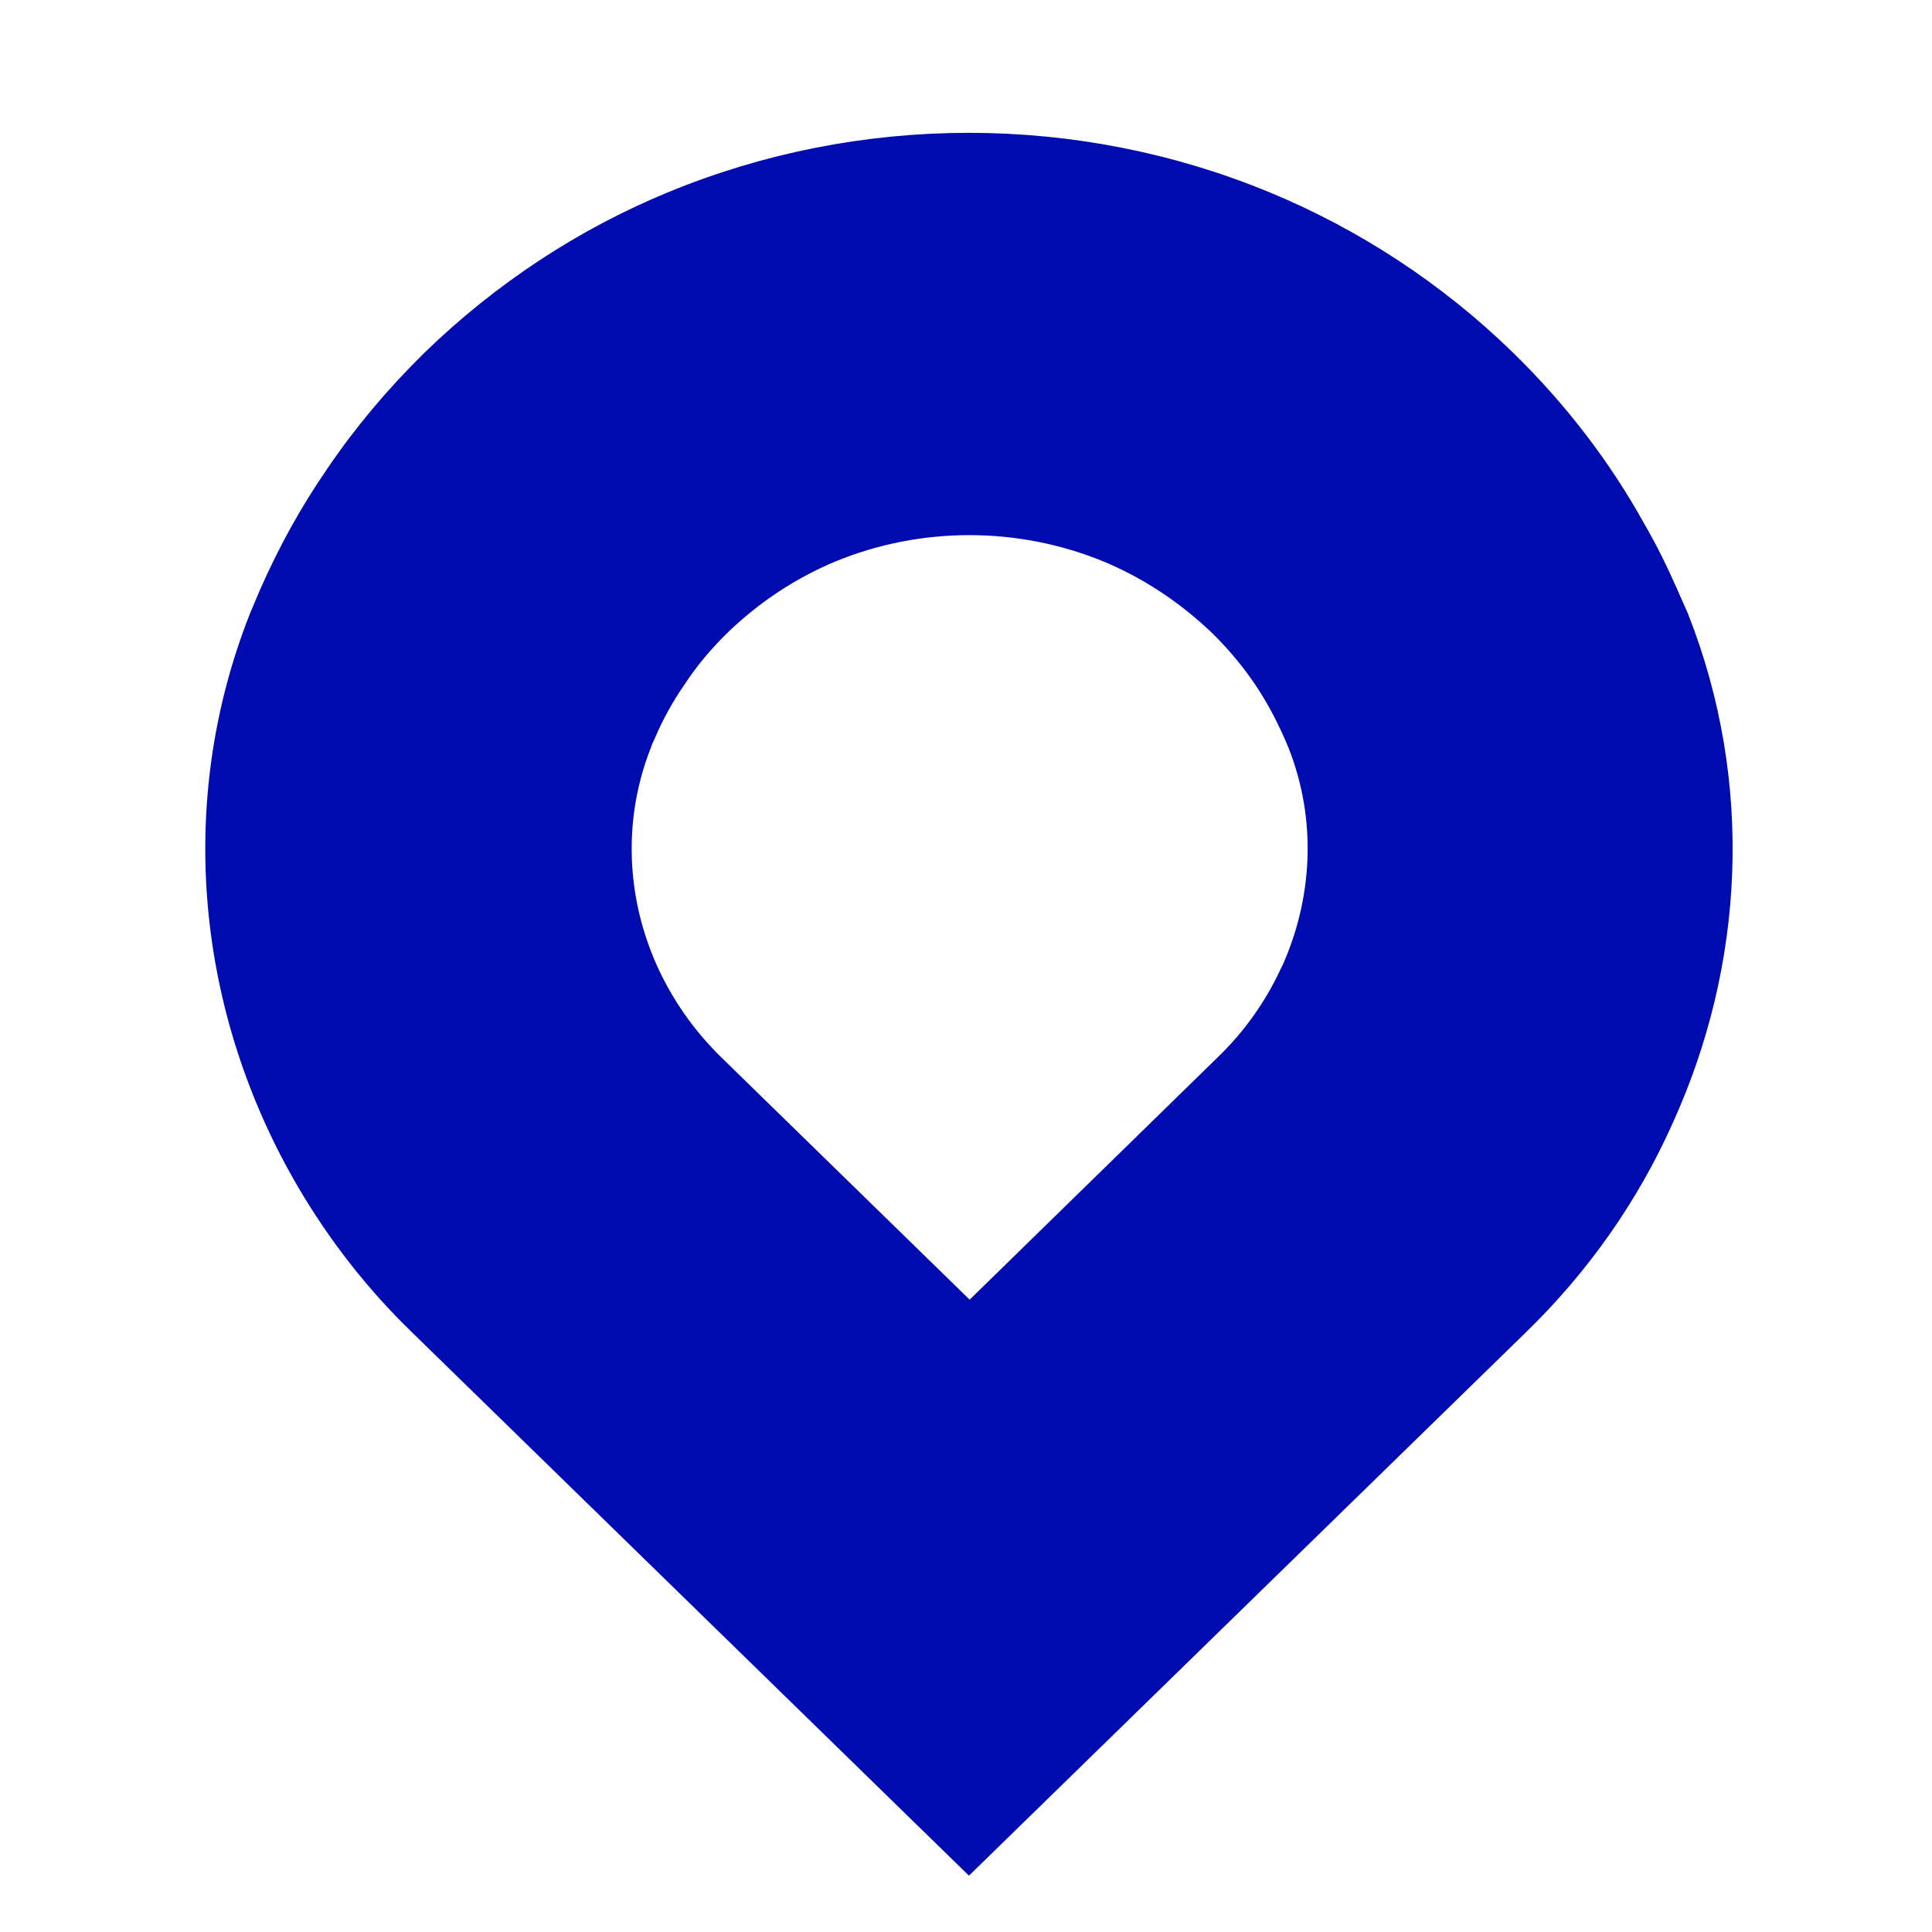
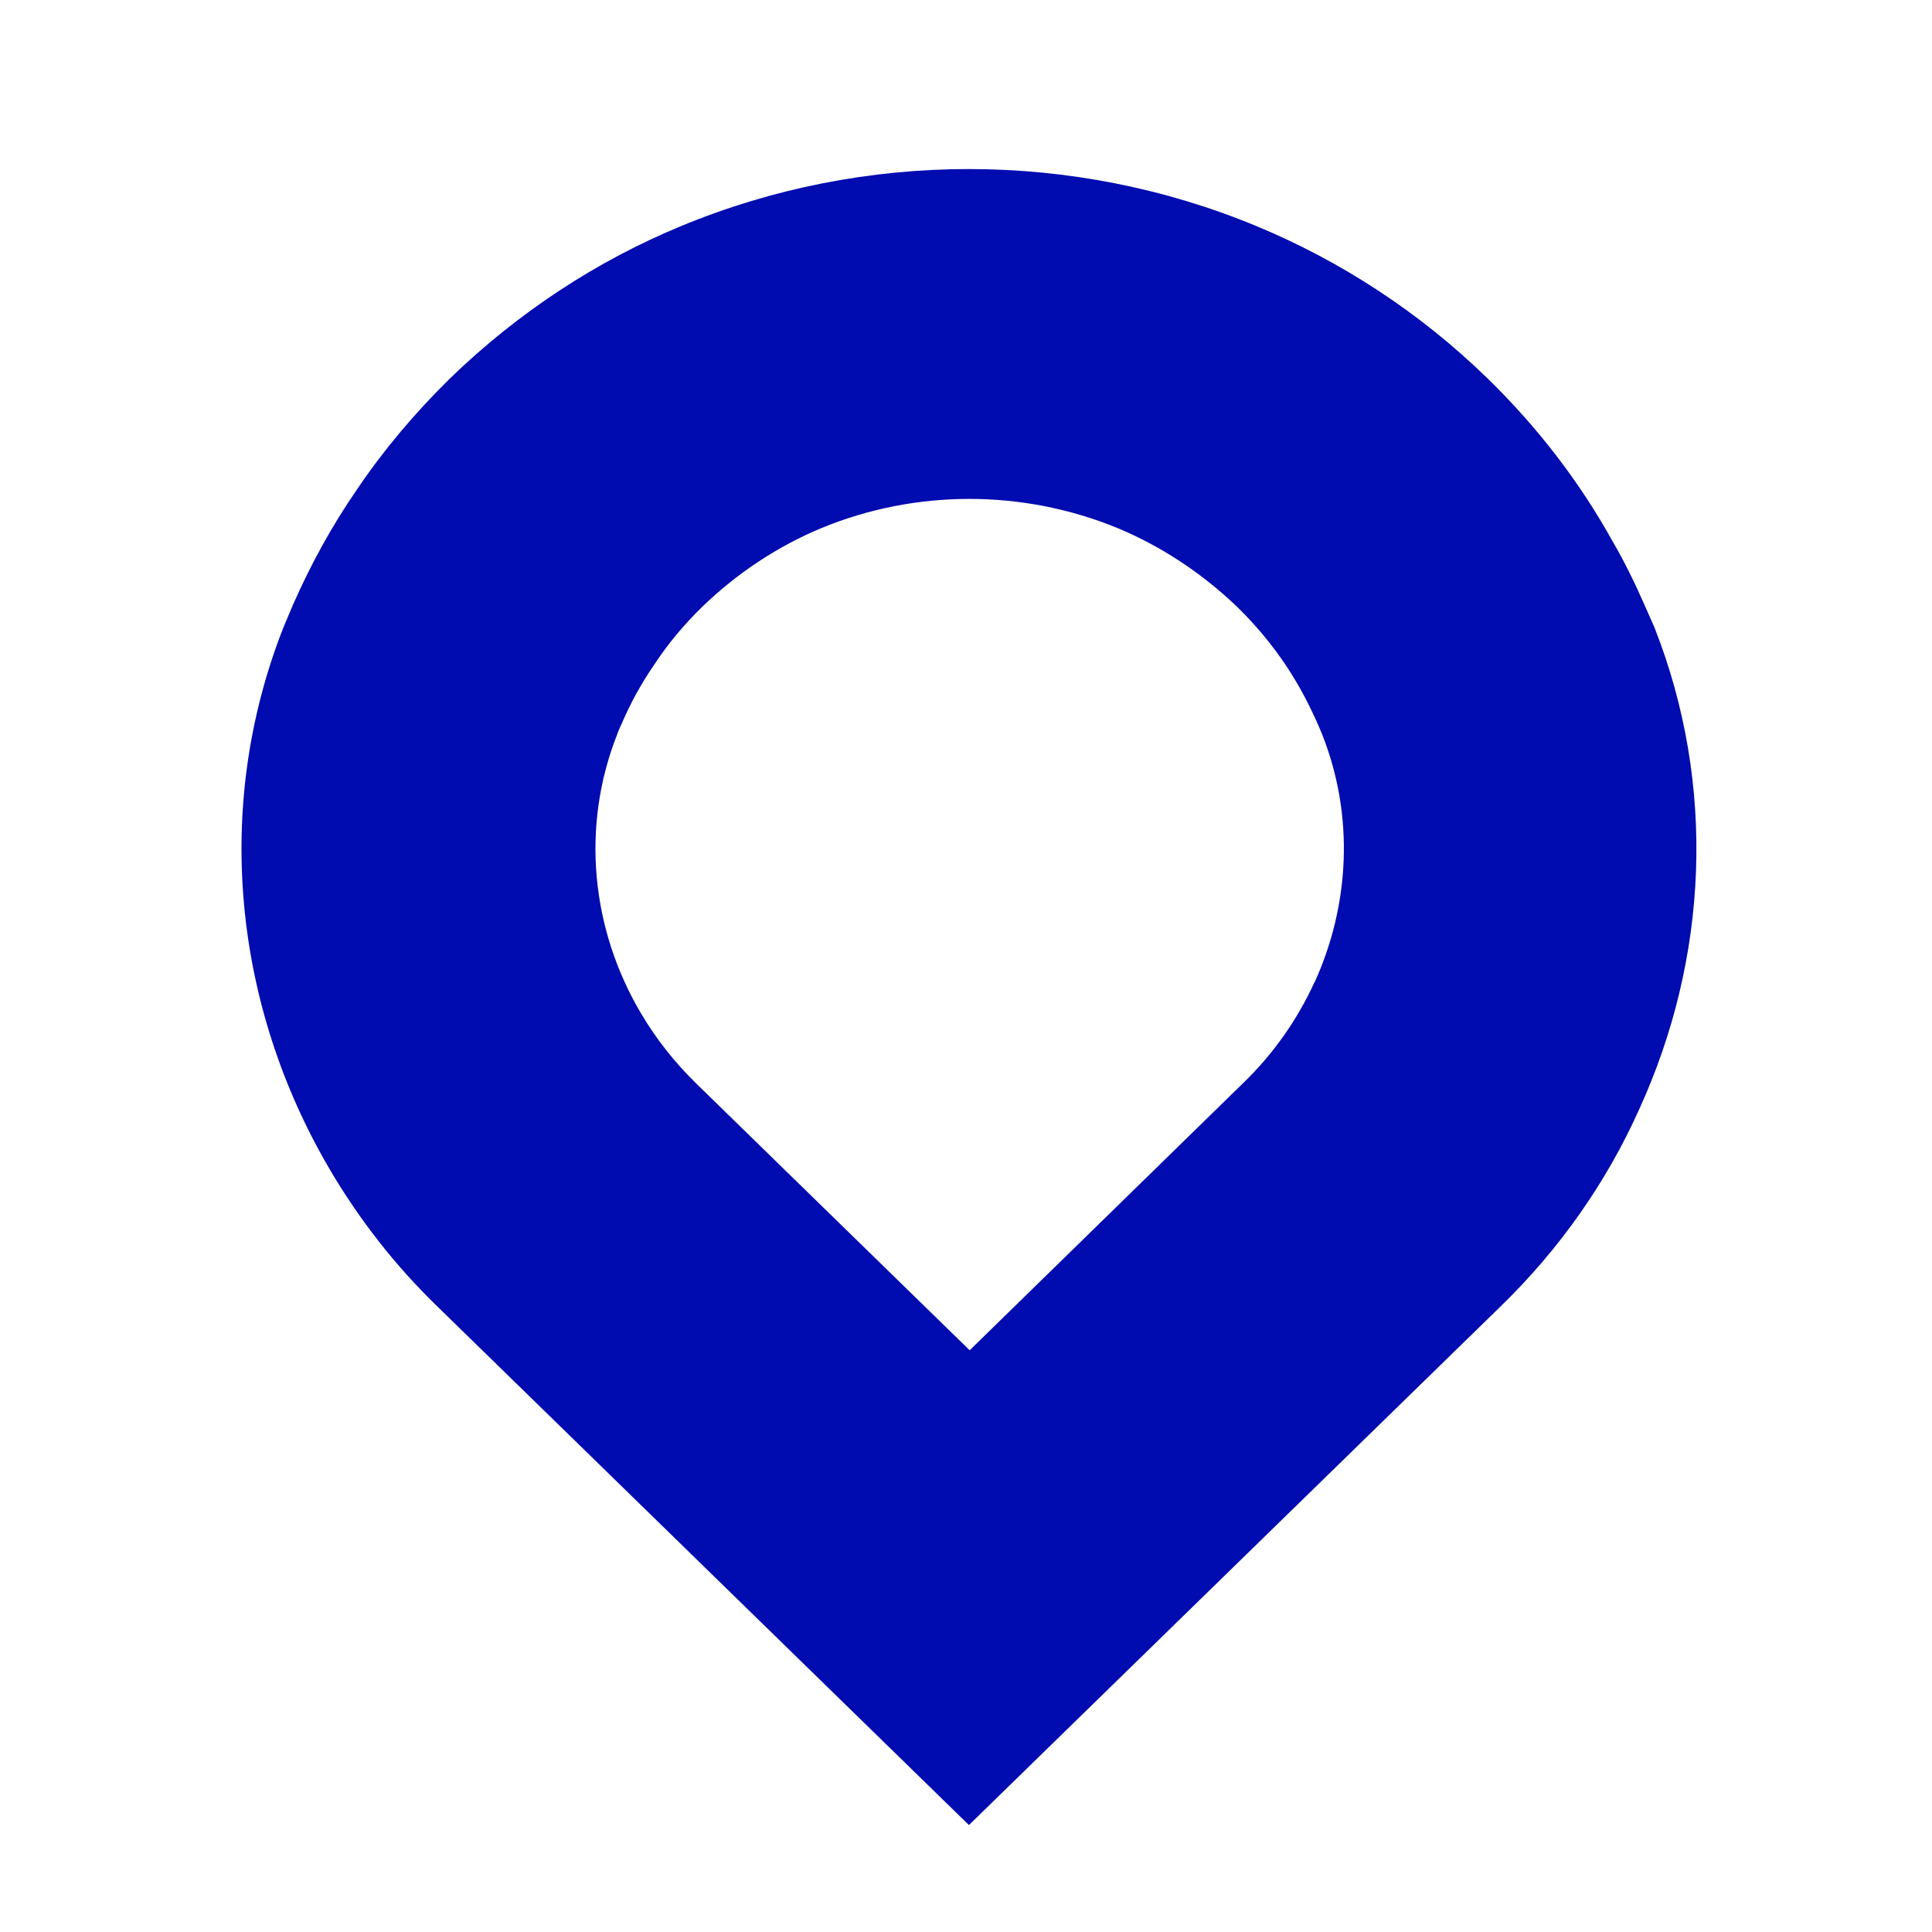
<svg xmlns="http://www.w3.org/2000/svg" width="40" height="40" viewBox="0 0 40 40" fill="none">
  <g clip-path="url(#clip0_8127_5022)">
    <g filter="url(#filter0_d_8127_5022)">
      <path d="M34.047 10.023C33.981 9.866 34.113 10.18 34.047 10.023C33.85 9.574 33.638 9.139 33.389 8.711C32.717 7.499 31.855 6.366 30.803 5.339C29.385 3.957 27.748 2.901 26.016 2.182C22.217 0.606 17.898 0.606 14.098 2.182C12.359 2.901 10.73 3.964 9.312 5.339C8.581 6.059 7.938 6.822 7.39 7.635C6.864 8.397 6.433 9.189 6.068 10.016C6.002 10.172 5.936 10.329 5.87 10.486C4.402 14.207 4.84 18.32 6.82 21.699C7.427 22.733 8.172 23.695 9.056 24.55L14.098 29.469L20.061 35.286L31.066 24.55C32.293 23.36 33.265 21.97 33.938 20.466C35.362 17.351 35.545 13.765 34.252 10.486L34.047 10.023ZM27.215 17.835C26.864 18.605 26.367 19.318 25.731 19.931L20.076 25.456L17.014 22.469L14.42 19.938C13.967 19.496 13.579 19.005 13.265 18.47C12.242 16.738 12.023 14.62 12.776 12.71C12.805 12.625 12.841 12.546 12.878 12.468C13.061 12.04 13.287 11.634 13.558 11.242C13.835 10.821 14.164 10.429 14.544 10.058C15.275 9.353 16.115 8.804 17.007 8.433C18.958 7.628 21.179 7.628 23.137 8.433C24.029 8.804 24.869 9.353 25.607 10.058C26.148 10.586 26.594 11.17 26.937 11.791C27.061 12.012 27.171 12.24 27.273 12.468C27.31 12.546 27.339 12.625 27.376 12.71C28.041 14.393 27.946 16.239 27.215 17.843V17.835Z" fill="#000BB0" />
-       <path d="M34.047 10.023C33.981 9.866 34.113 10.18 34.047 10.023ZM34.047 10.023C33.85 9.574 33.638 9.139 33.389 8.711C32.717 7.499 31.855 6.366 30.803 5.339C29.385 3.957 27.748 2.901 26.016 2.182C22.217 0.606 17.898 0.606 14.098 2.182C12.359 2.901 10.73 3.964 9.312 5.339C8.581 6.059 7.938 6.822 7.39 7.635C6.864 8.397 6.433 9.189 6.068 10.016C6.002 10.172 5.936 10.329 5.87 10.486C4.402 14.207 4.84 18.32 6.82 21.699C7.427 22.733 8.172 23.695 9.056 24.55L14.098 29.469L20.061 35.286L31.066 24.55C32.293 23.36 33.265 21.97 33.938 20.466C35.362 17.351 35.545 13.765 34.252 10.486L34.047 10.023ZM27.215 17.835C26.864 18.605 26.367 19.318 25.731 19.931L20.076 25.456L17.014 22.469L14.42 19.938C13.967 19.496 13.579 19.005 13.265 18.47C12.242 16.738 12.023 14.62 12.776 12.71C12.805 12.625 12.841 12.546 12.878 12.468C13.061 12.04 13.287 11.634 13.558 11.242C13.835 10.821 14.164 10.429 14.544 10.058C15.275 9.353 16.115 8.804 17.007 8.433C18.958 7.628 21.179 7.628 23.137 8.433C24.029 8.804 24.869 9.353 25.607 10.058C26.148 10.586 26.594 11.17 26.937 11.791C27.061 12.012 27.171 12.24 27.273 12.468C27.31 12.546 27.339 12.625 27.376 12.71C28.041 14.393 27.946 16.239 27.215 17.843V17.835Z" stroke="#000BB0" stroke-width="1.5" />
    </g>
  </g>
  <defs>
    <filter id="filter0_d_8127_5022" x="1.75" y="0.25" width="36.622" height="41.084" filterUnits="userSpaceOnUse" color-interpolation-filters="sRGB">
      <feFlood flood-opacity="0" result="BackgroundImageFix" />
      <feColorMatrix in="SourceAlpha" type="matrix" values="0 0 0 0 0 0 0 0 0 0 0 0 0 0 0 0 0 0 127 0" result="hardAlpha" />
      <feOffset dy="2.5" />
      <feGaussianBlur stdDeviation="1.25" />
      <feComposite in2="hardAlpha" operator="out" />
      <feColorMatrix type="matrix" values="0 0 0 0 0 0 0 0 0 0 0 0 0 0 0 0 0 0 0.25 0" />
      <feBlend mode="normal" in2="BackgroundImageFix" result="effect1_dropShadow_8127_5022" />
      <feBlend mode="normal" in="SourceGraphic" in2="effect1_dropShadow_8127_5022" result="shape" />
    </filter>
    <clipPath id="clip0_8127_5022">
      <rect width="40" height="40" fill="white" />
    </clipPath>
  </defs>
</svg>